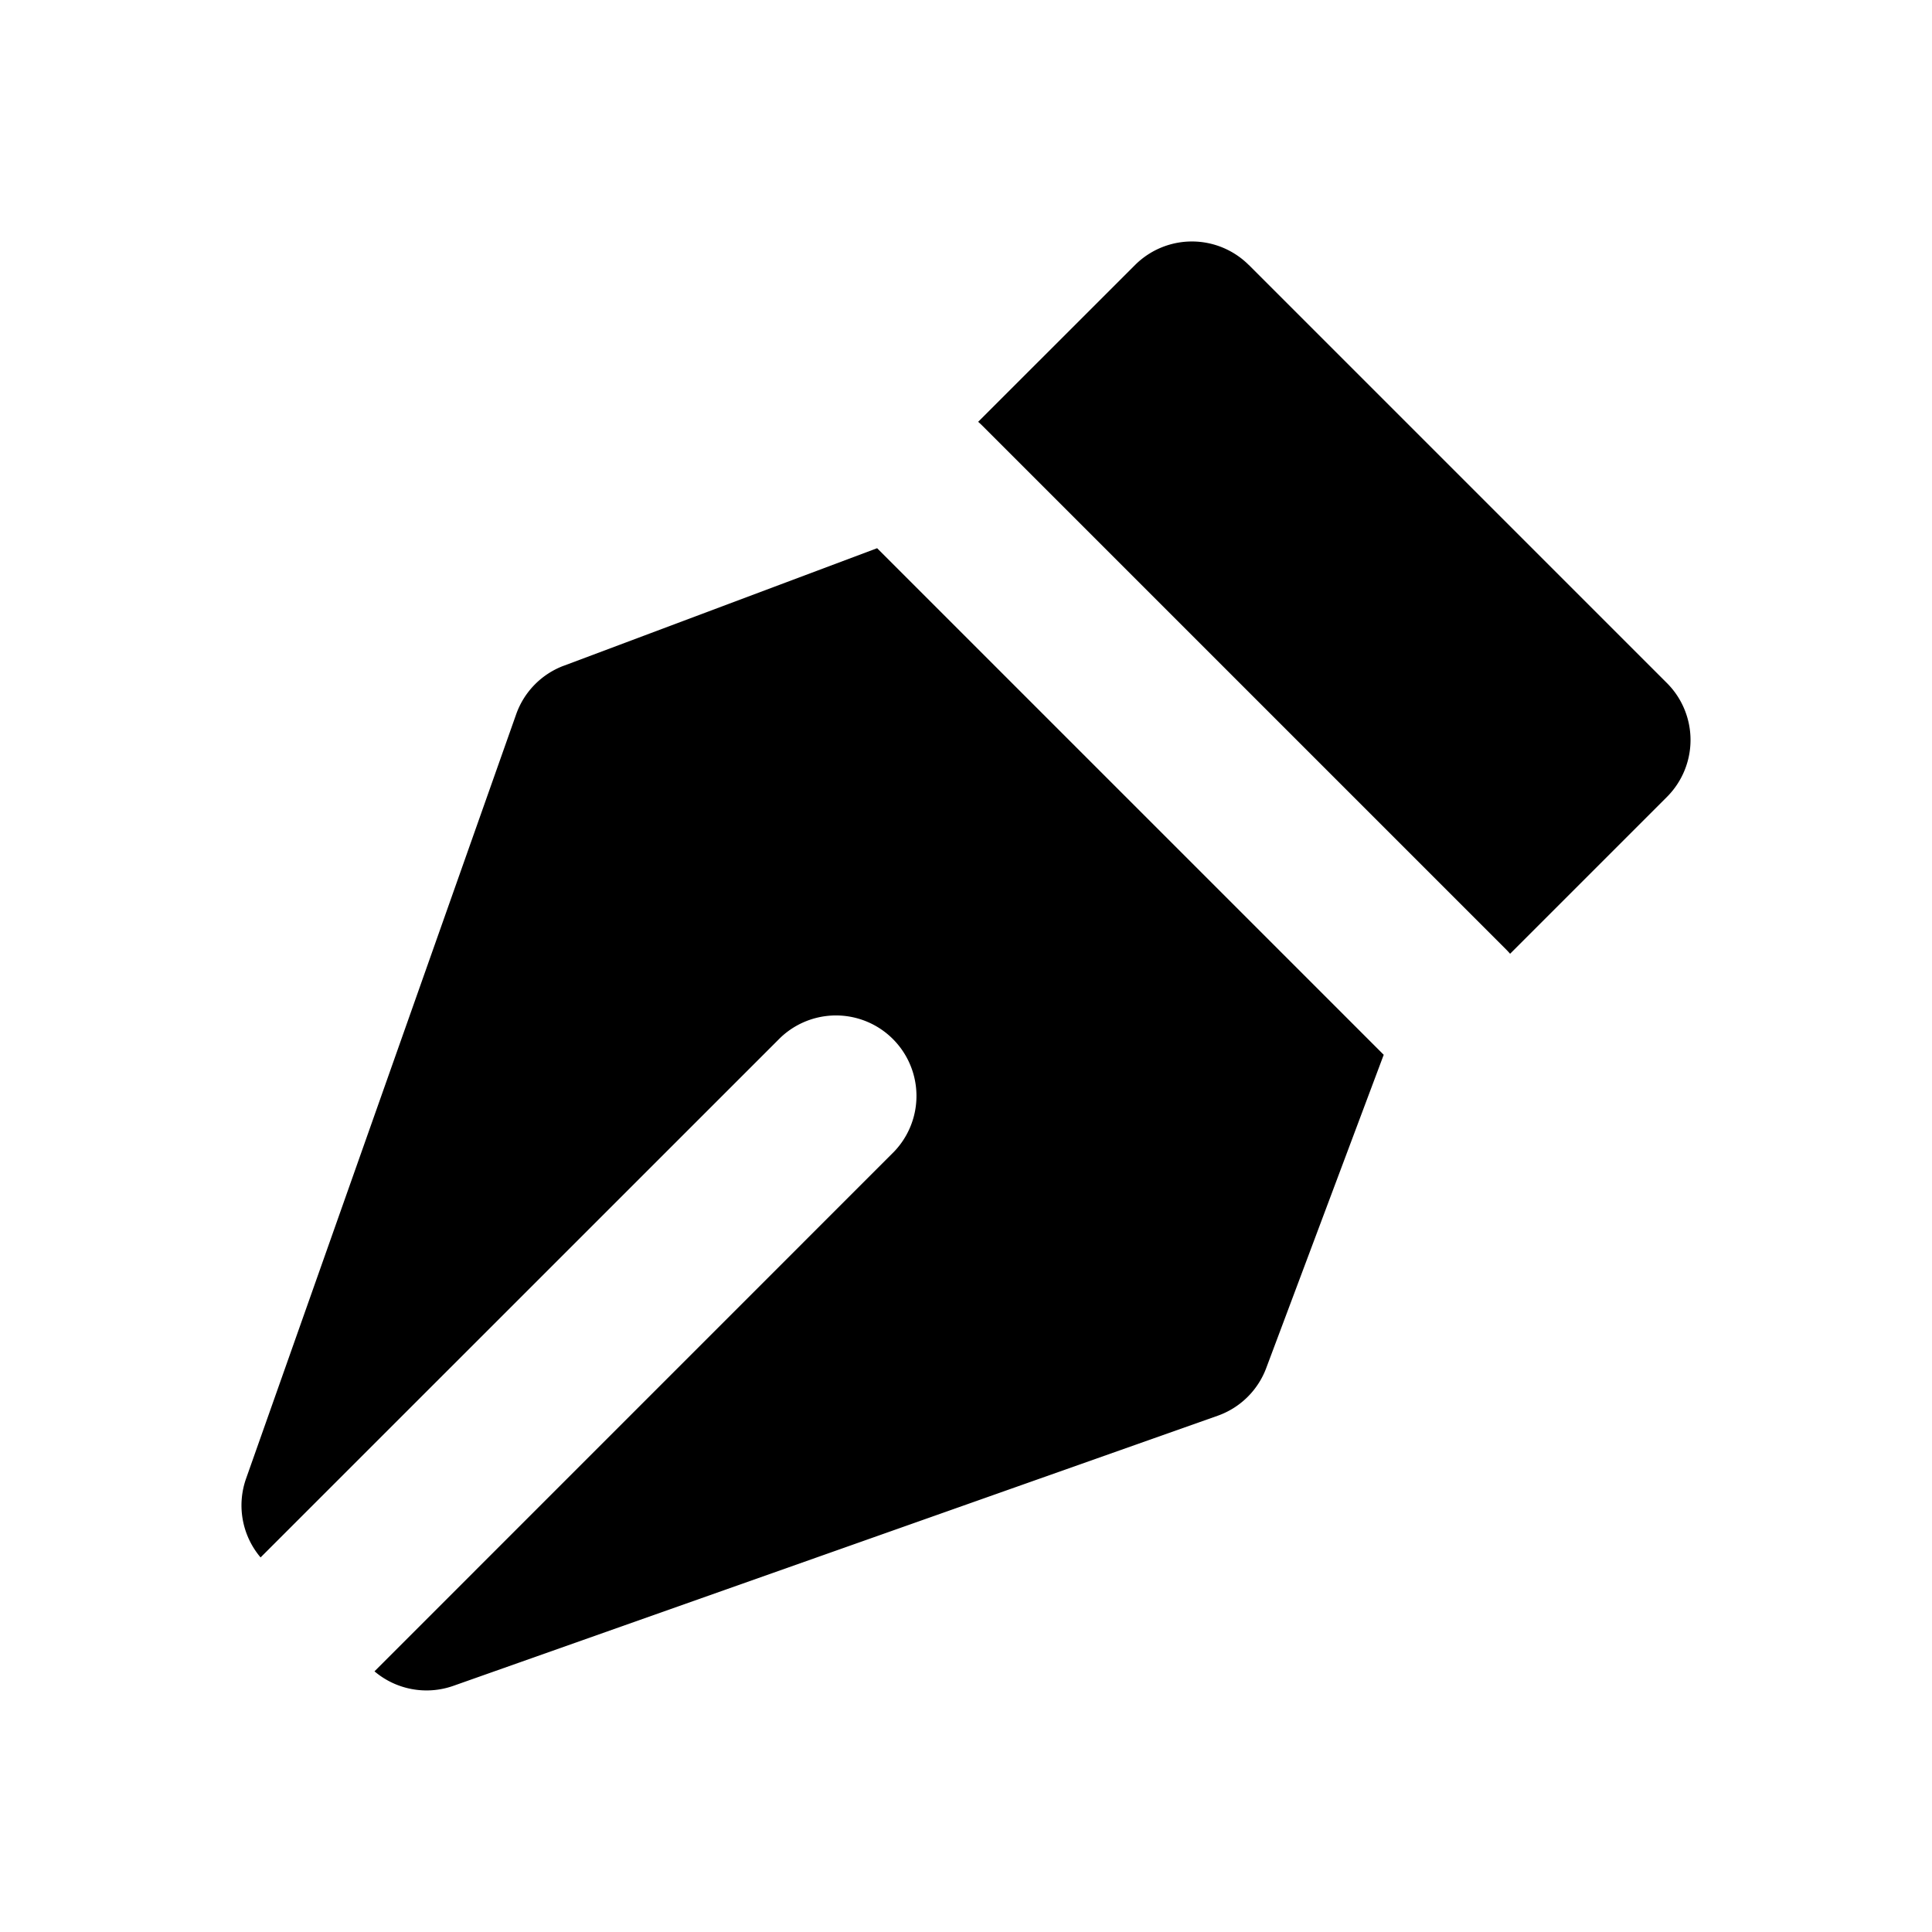
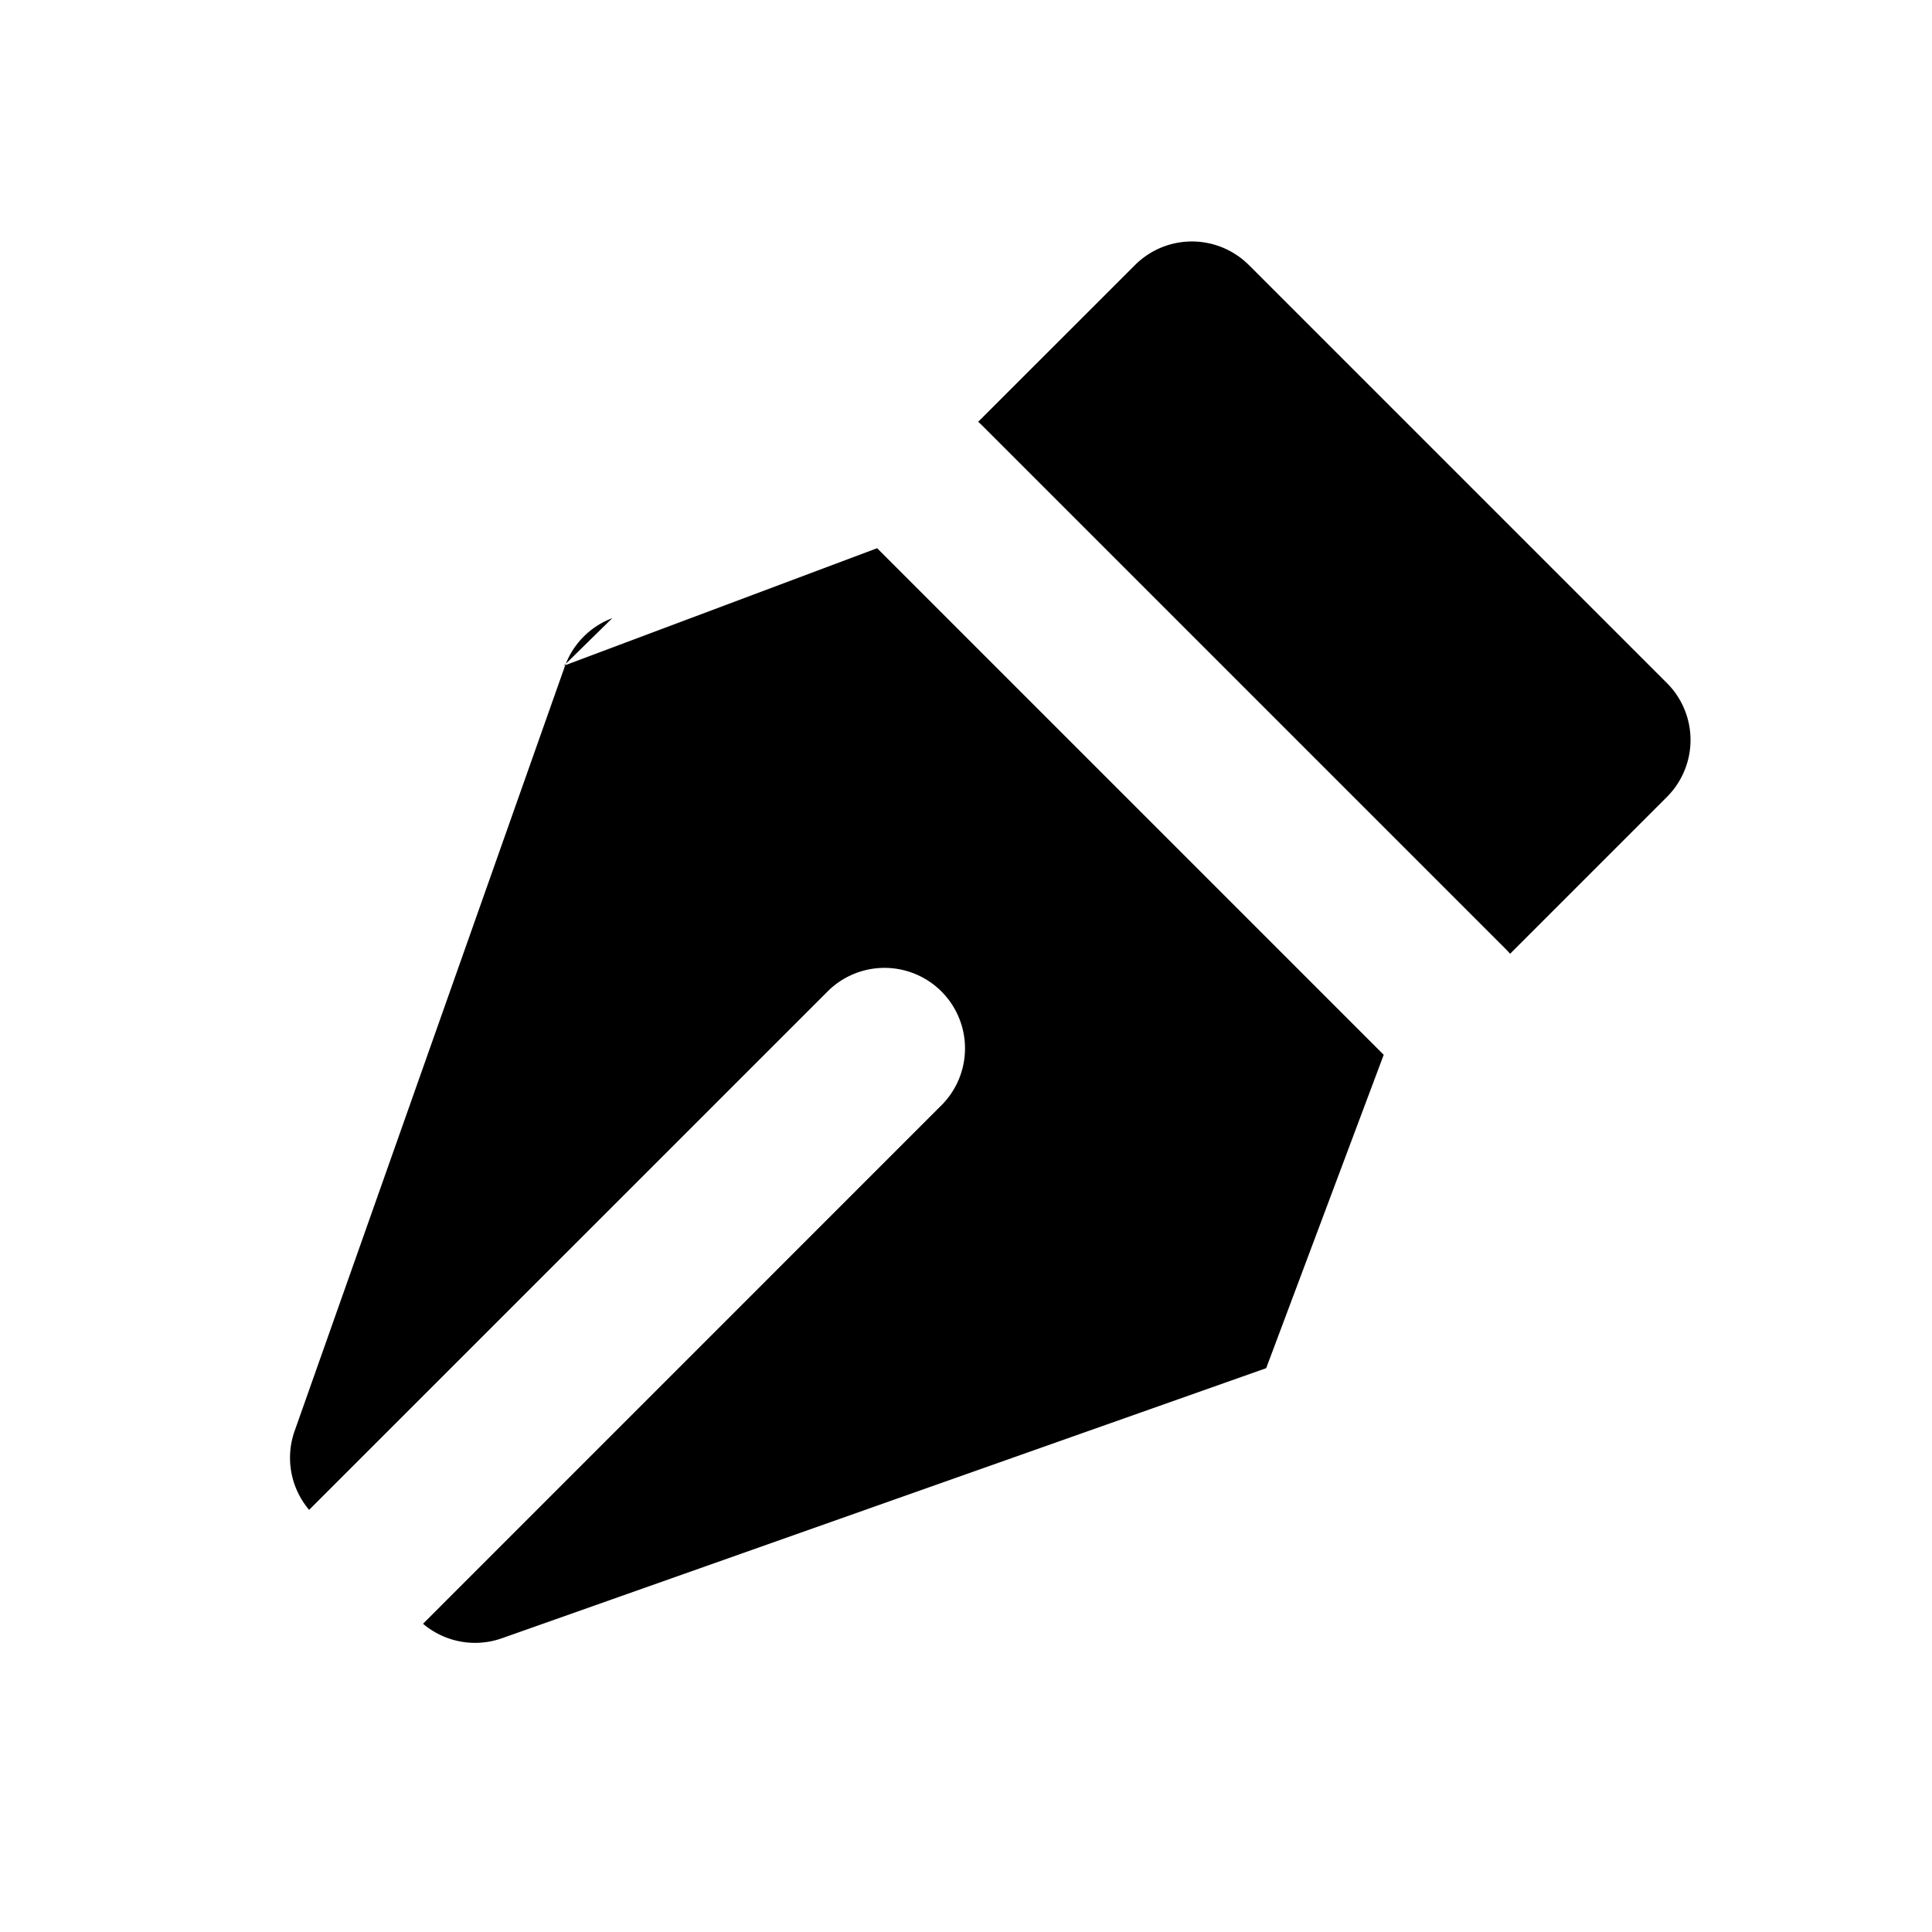
<svg xmlns="http://www.w3.org/2000/svg" width="24" height="24" fill="currentColor" viewBox="0 0 24 24">
-   <path fill-rule="evenodd" d="M15.514 3.293a1 1 0 0 0-1.415 0L12.151 5.24a.93.93 0 0 1 .056.052l6.5 6.5a.97.97 0 0 1 .052.056L20.707 9.9a1 1 0 0 0 0-1.415l-5.193-5.193ZM7.004 8.27l3.892-1.46 6.293 6.293-1.46 3.893a1 1 0 0 1-.603.591l-9.494 3.355a1 1 0 0 1-.98-.18l6.452-6.453a1 1 0 0 0-1.414-1.414l-6.453 6.452a1 1 0 0 1-.18-.98l3.355-9.494a1 1 0 0 1 .591-.603Z" clip-rule="evenodd" />
+   <path fill-rule="evenodd" d="M15.514 3.293a1 1 0 0 0-1.415 0L12.151 5.24a.93.93 0 0 1 .056.052l6.5 6.5a.97.97 0 0 1 .052.056L20.707 9.9a1 1 0 0 0 0-1.415l-5.193-5.193ZM7.004 8.27l3.892-1.46 6.293 6.293-1.46 3.893l-9.494 3.355a1 1 0 0 1-.98-.18l6.452-6.453a1 1 0 0 0-1.414-1.414l-6.453 6.452a1 1 0 0 1-.18-.98l3.355-9.494a1 1 0 0 1 .591-.603Z" clip-rule="evenodd" />
</svg>